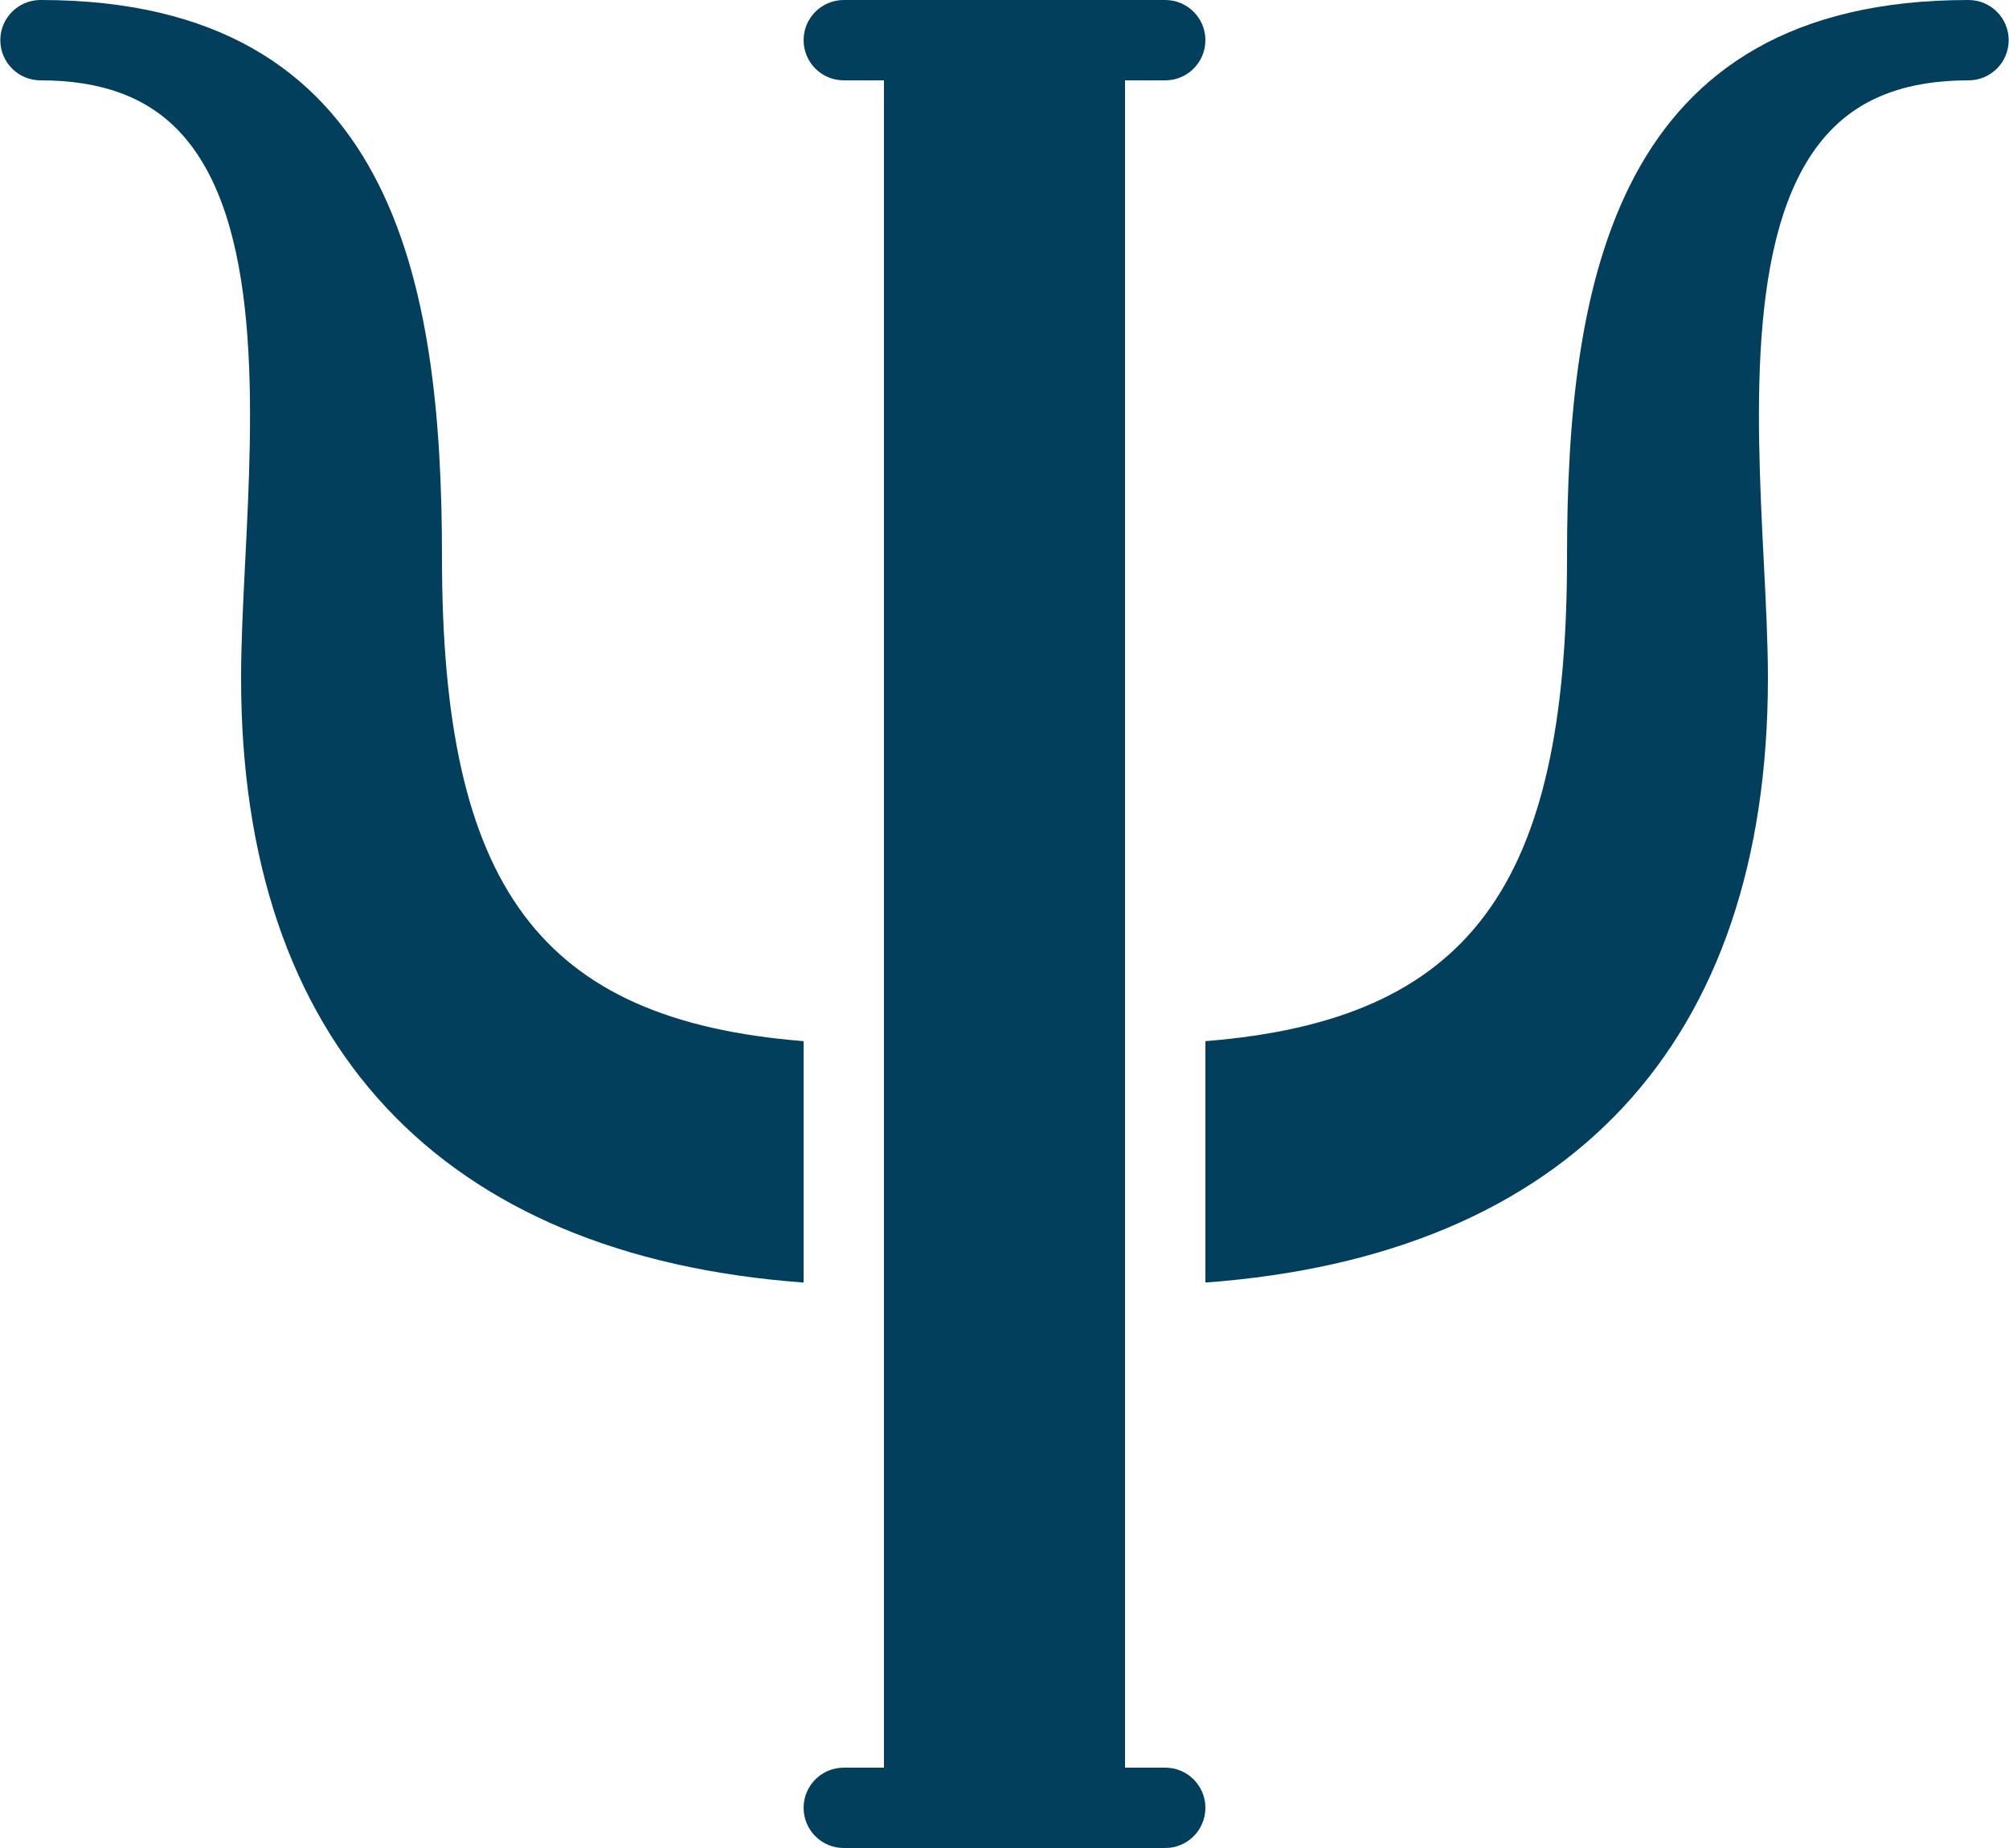
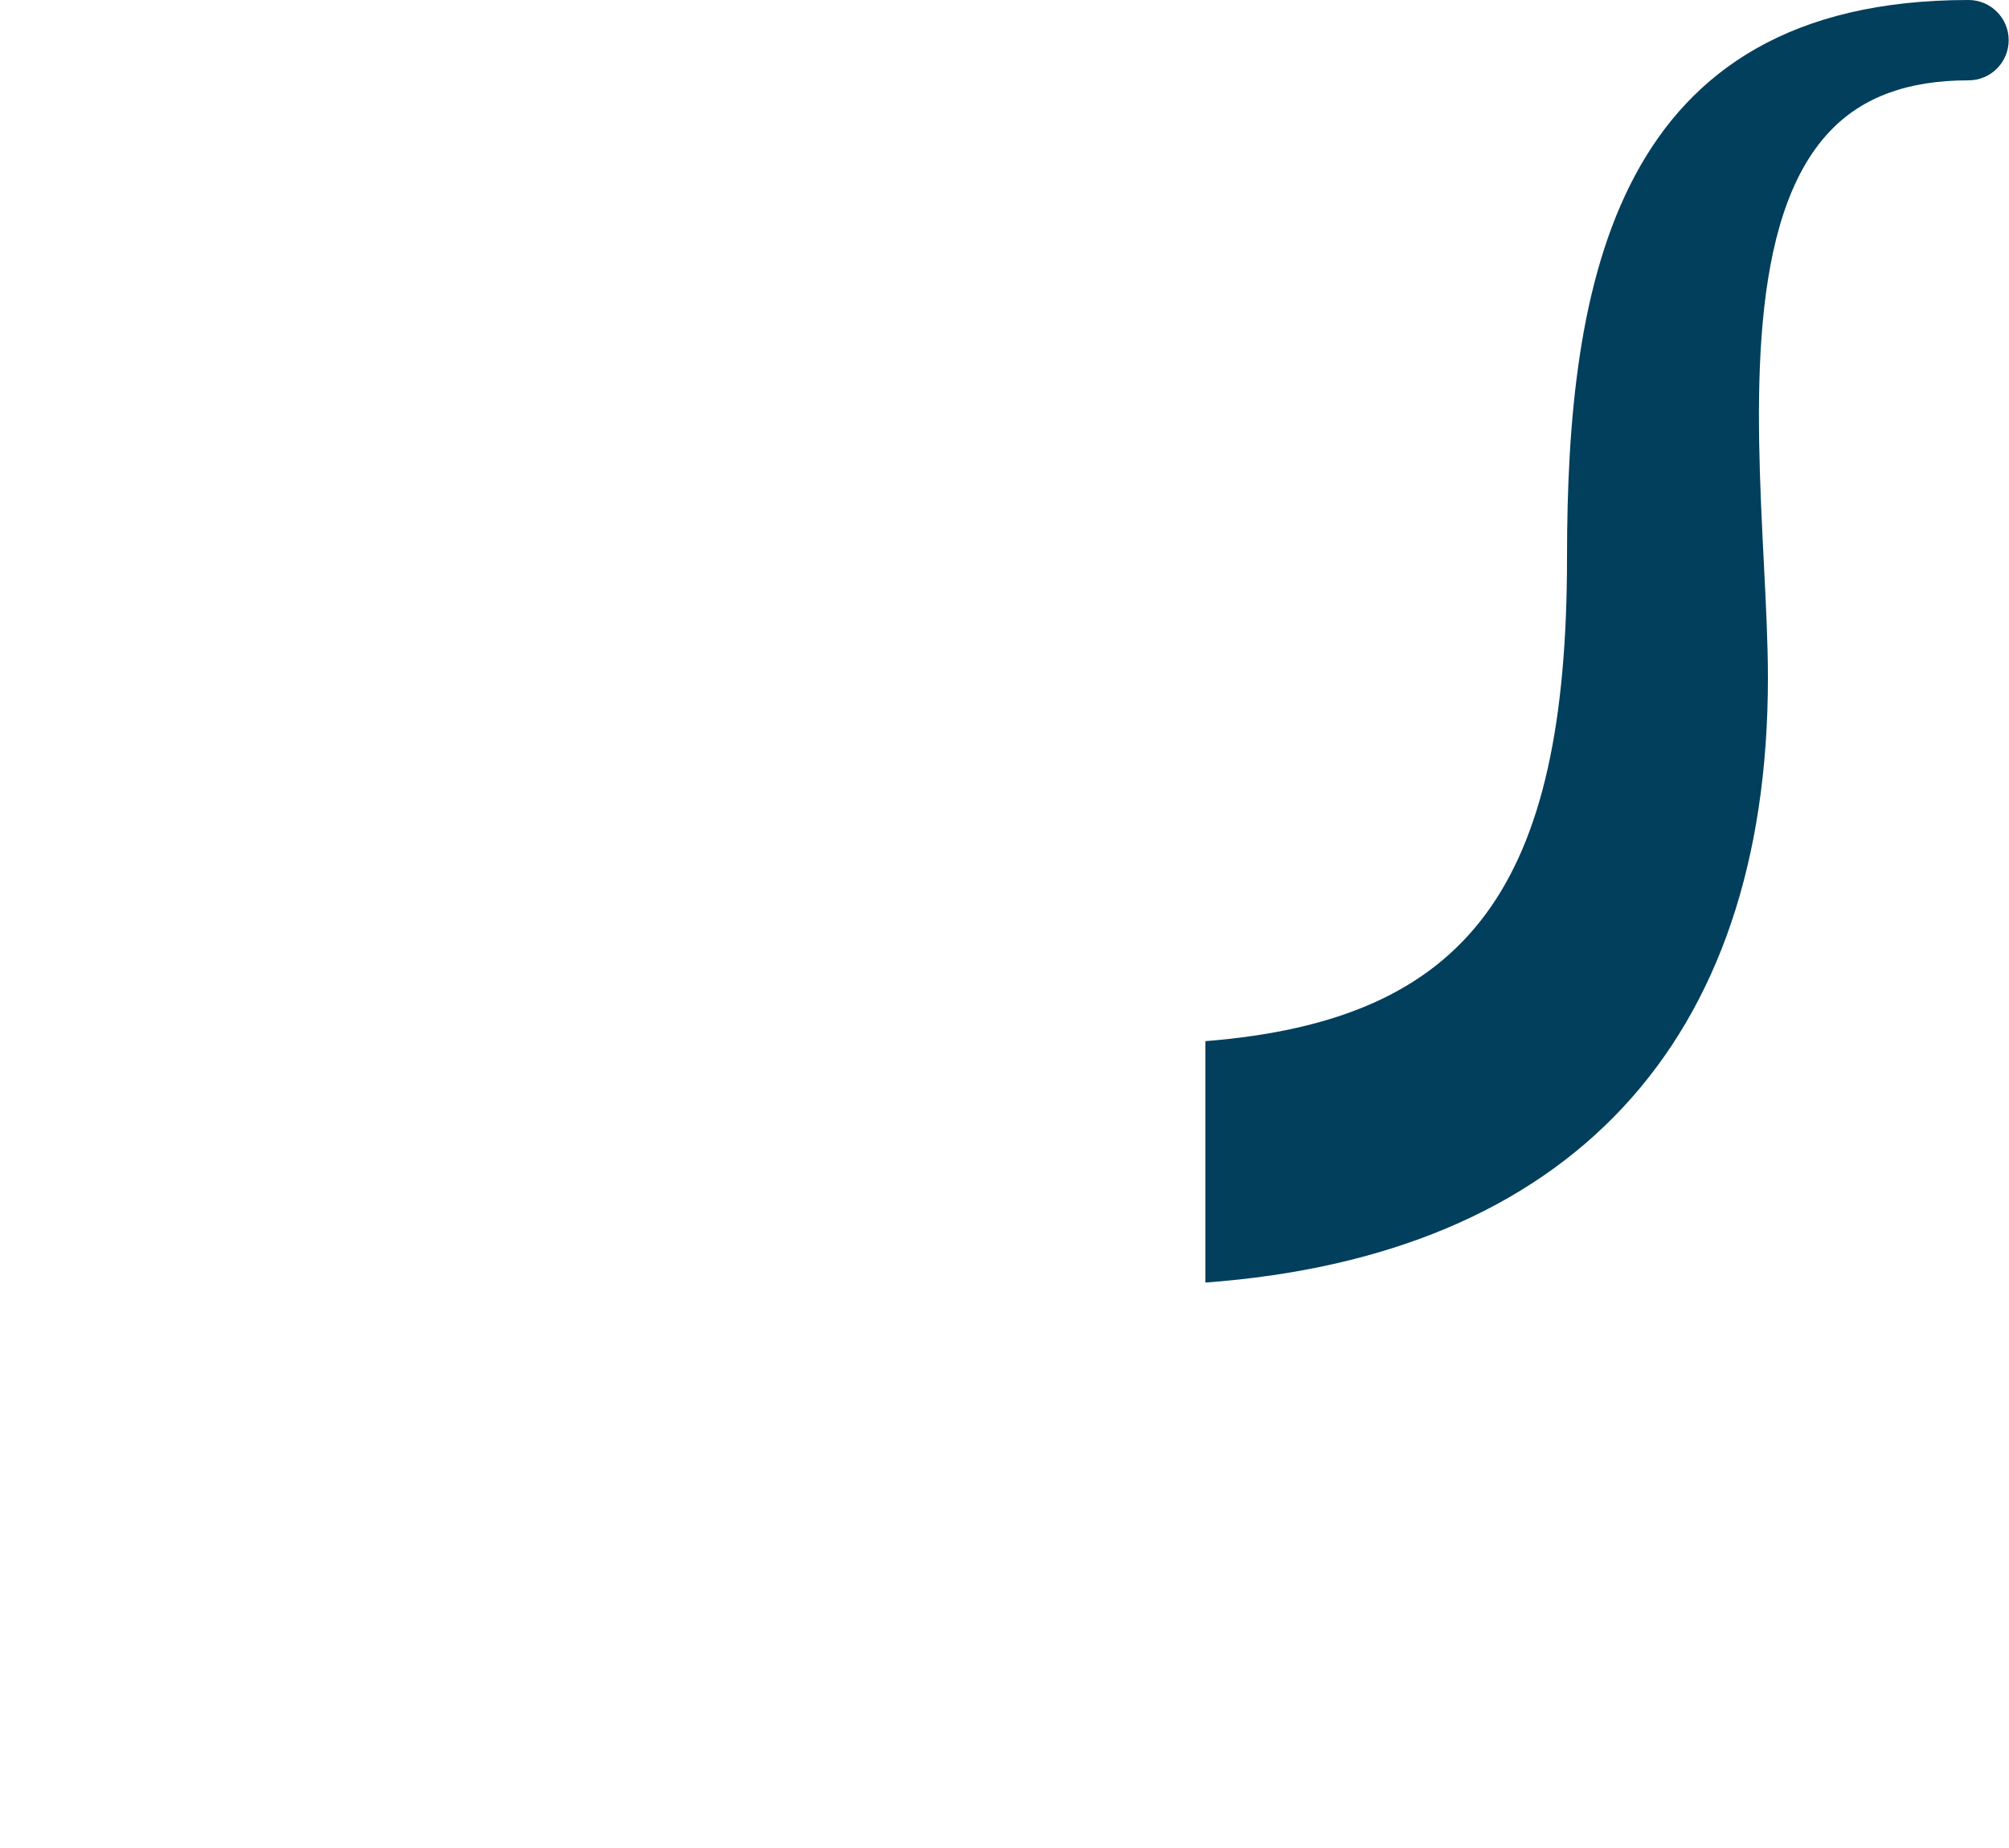
<svg xmlns="http://www.w3.org/2000/svg" fill="#013f5d" height="46" preserveAspectRatio="xMidYMid meet" version="1" viewBox="0.0 2.0 50.0 46.0" width="50" zoomAndPan="magnify">
  <g id="change1_1">
-     <path d="M29,46h-1V4h1c0.553,0,1-0.448,1-1s-0.447-1-1-1h-8c-0.552,0-1,0.448-1,1s0.448,1,1,1h1v42h-1c-0.552,0-1,0.447-1,1 s0.448,1,1,1h8c0.553,0,1-0.447,1-1S29.553,46,29,46z" fill="inherit" />
-   </g>
+     </g>
  <g id="change1_2">
    <path d="M48.992,2c0,0-0.005,0-0.006,0s-0.001,0-0.001,0C40.187,2.003,39,9.016,39,15.875c0,8.168-2.411,11.516-9,12.041v6.009 c9.047-0.665,14-5.947,14-15.05c0-0.861-0.049-1.837-0.102-2.87c-0.191-3.812-0.431-8.555,1.646-10.739 C46.352,4.415,47.479,4.001,48.986,4c0.002,0,0.004,0,0.006,0c0.553,0,1-0.448,1-1S49.545,2,48.992,2z" fill="inherit" />
  </g>
  <g id="change1_3">
-     <path d="M20,27.916c-6.589-0.525-9-3.873-9-12.041C11,9.016,9.813,2.003,1.015,2c0,0,0,0,0,0s0,0,0,0C1.012,2,1.01,2,1.008,2 c-0.006,0-0.012-0.001-0.02,0c-0.543,0.011-0.98,0.454-0.98,1c0,0.552,0.448,1,1,1C1.009,4,1.01,4,1.012,4c0,0,0.001,0,0.002,0 c1.508,0.001,2.634,0.415,3.442,1.266c2.076,2.185,1.837,6.928,1.645,10.739C6.049,17.038,6,18.014,6,18.875 c0,9.103,4.953,14.385,14,15.05V27.916z" fill="inherit" />
-   </g>
+     </g>
</svg>